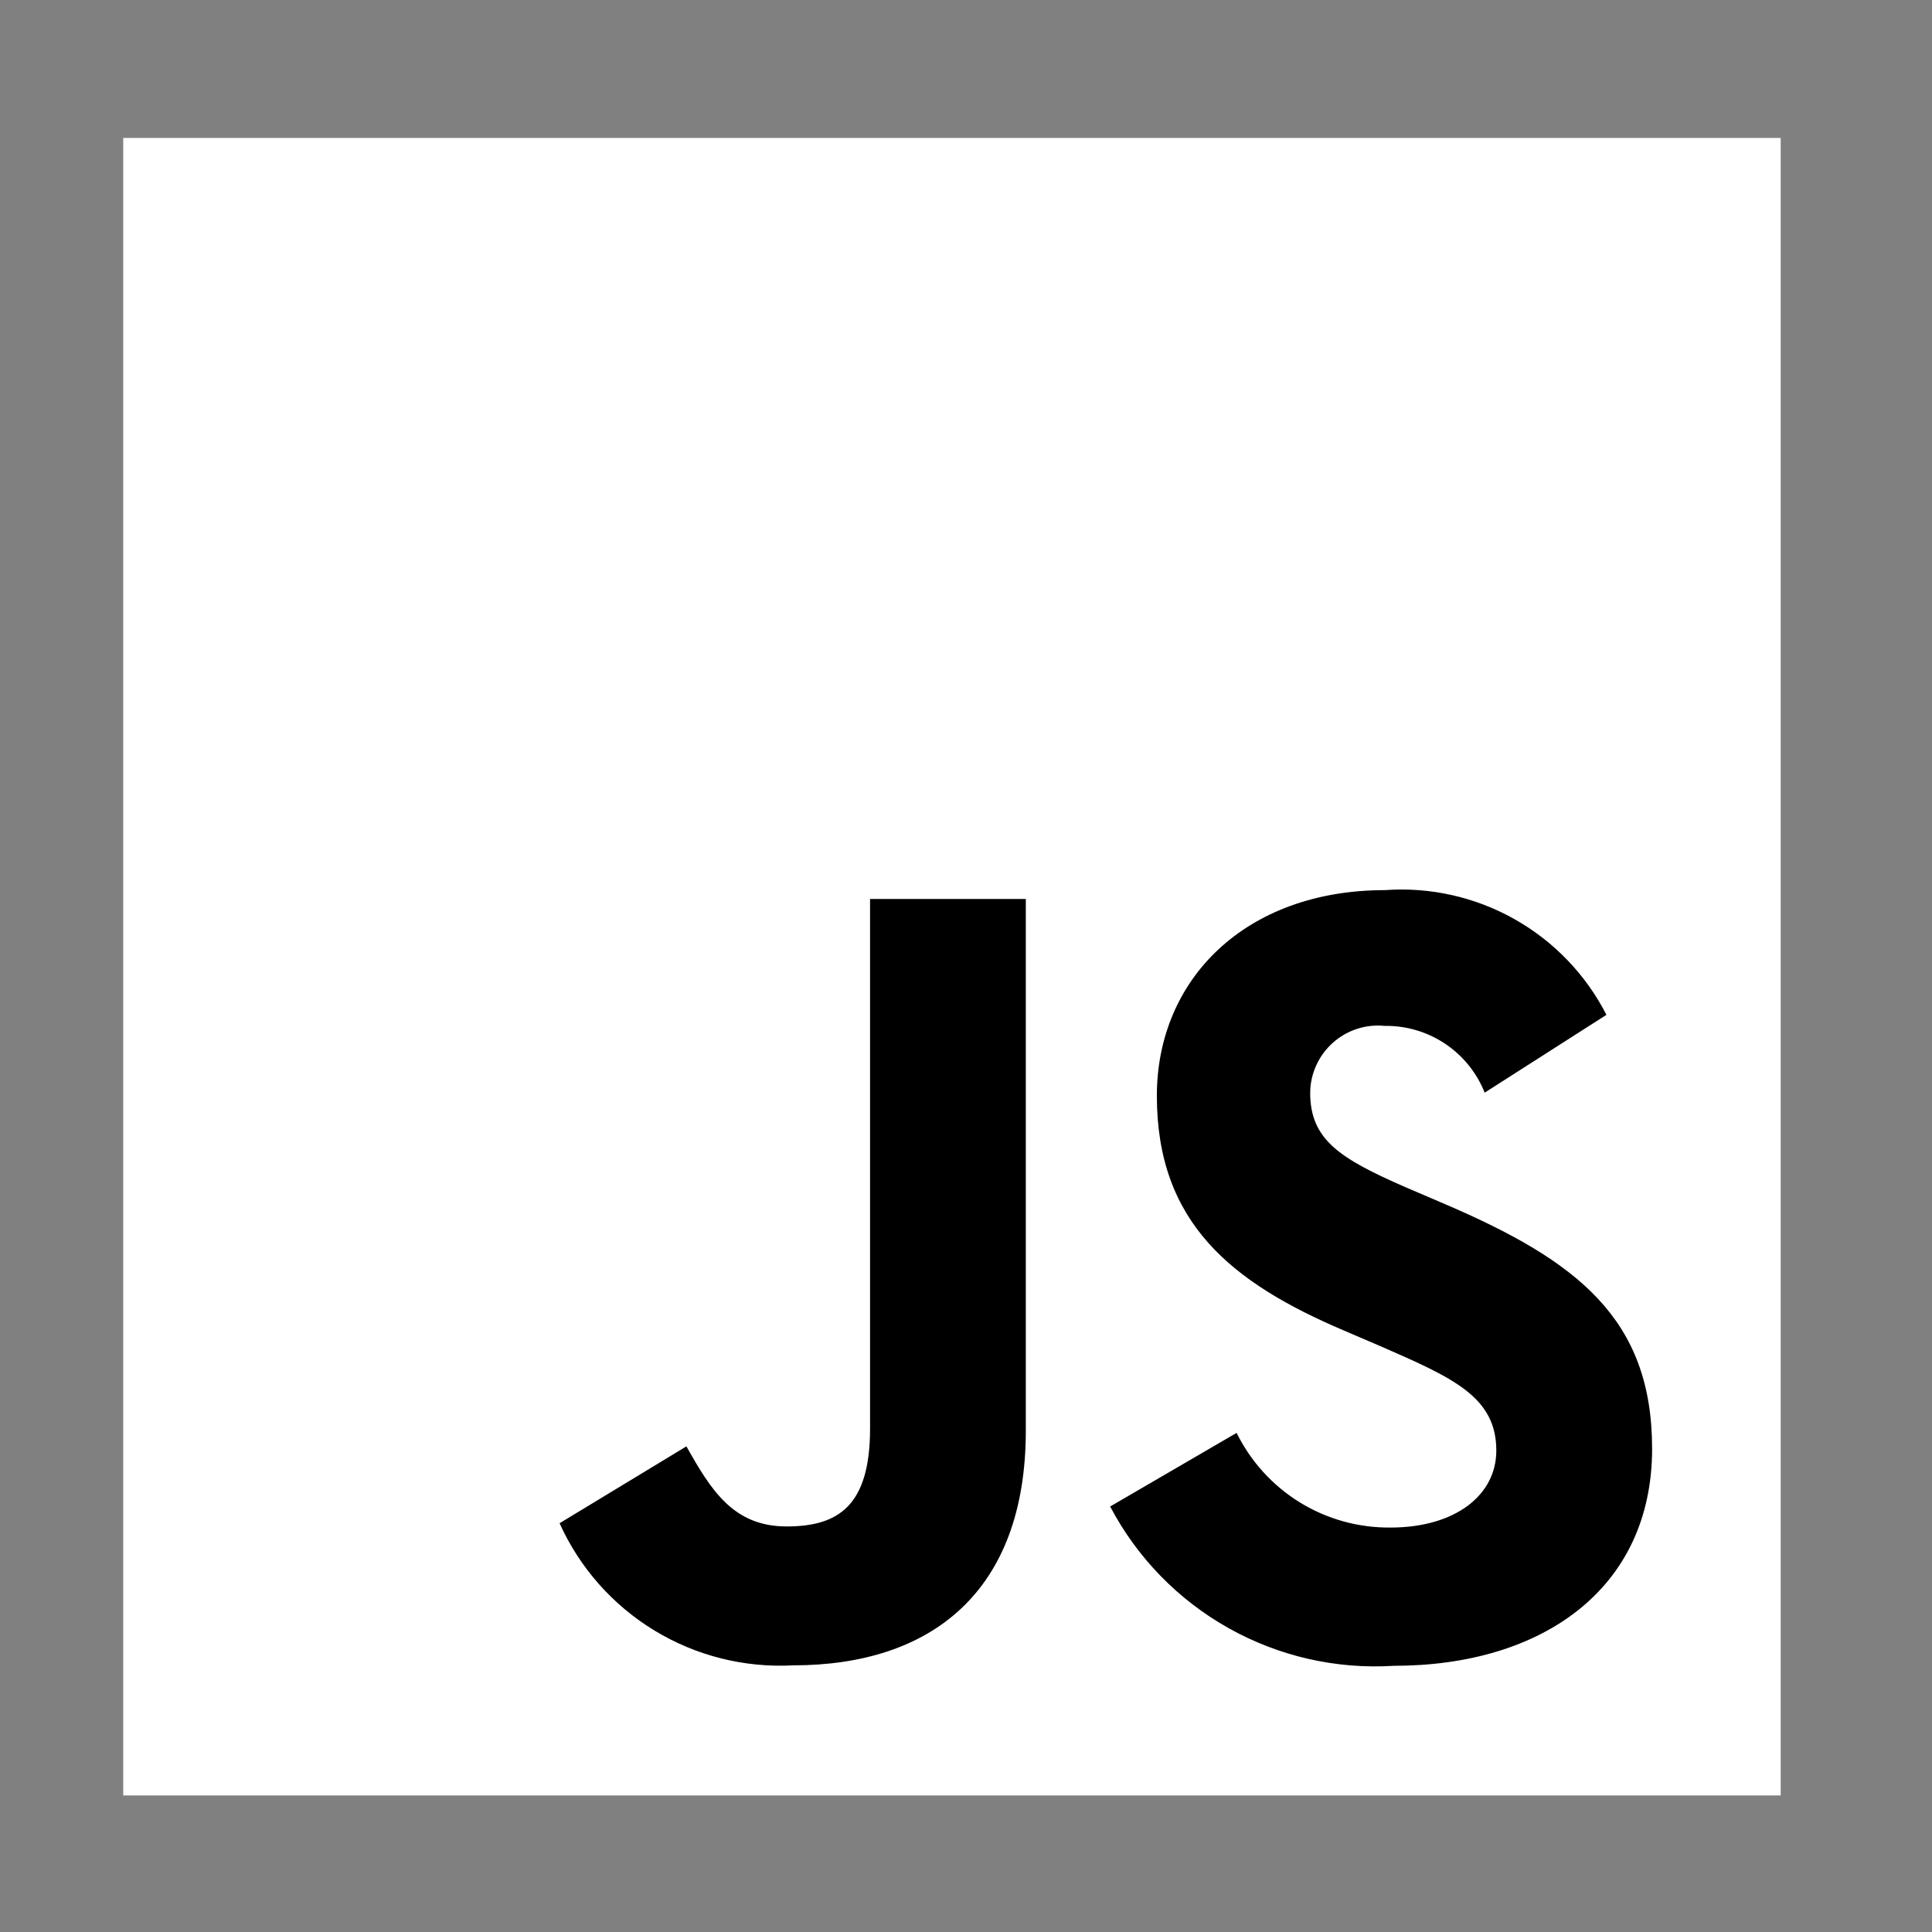
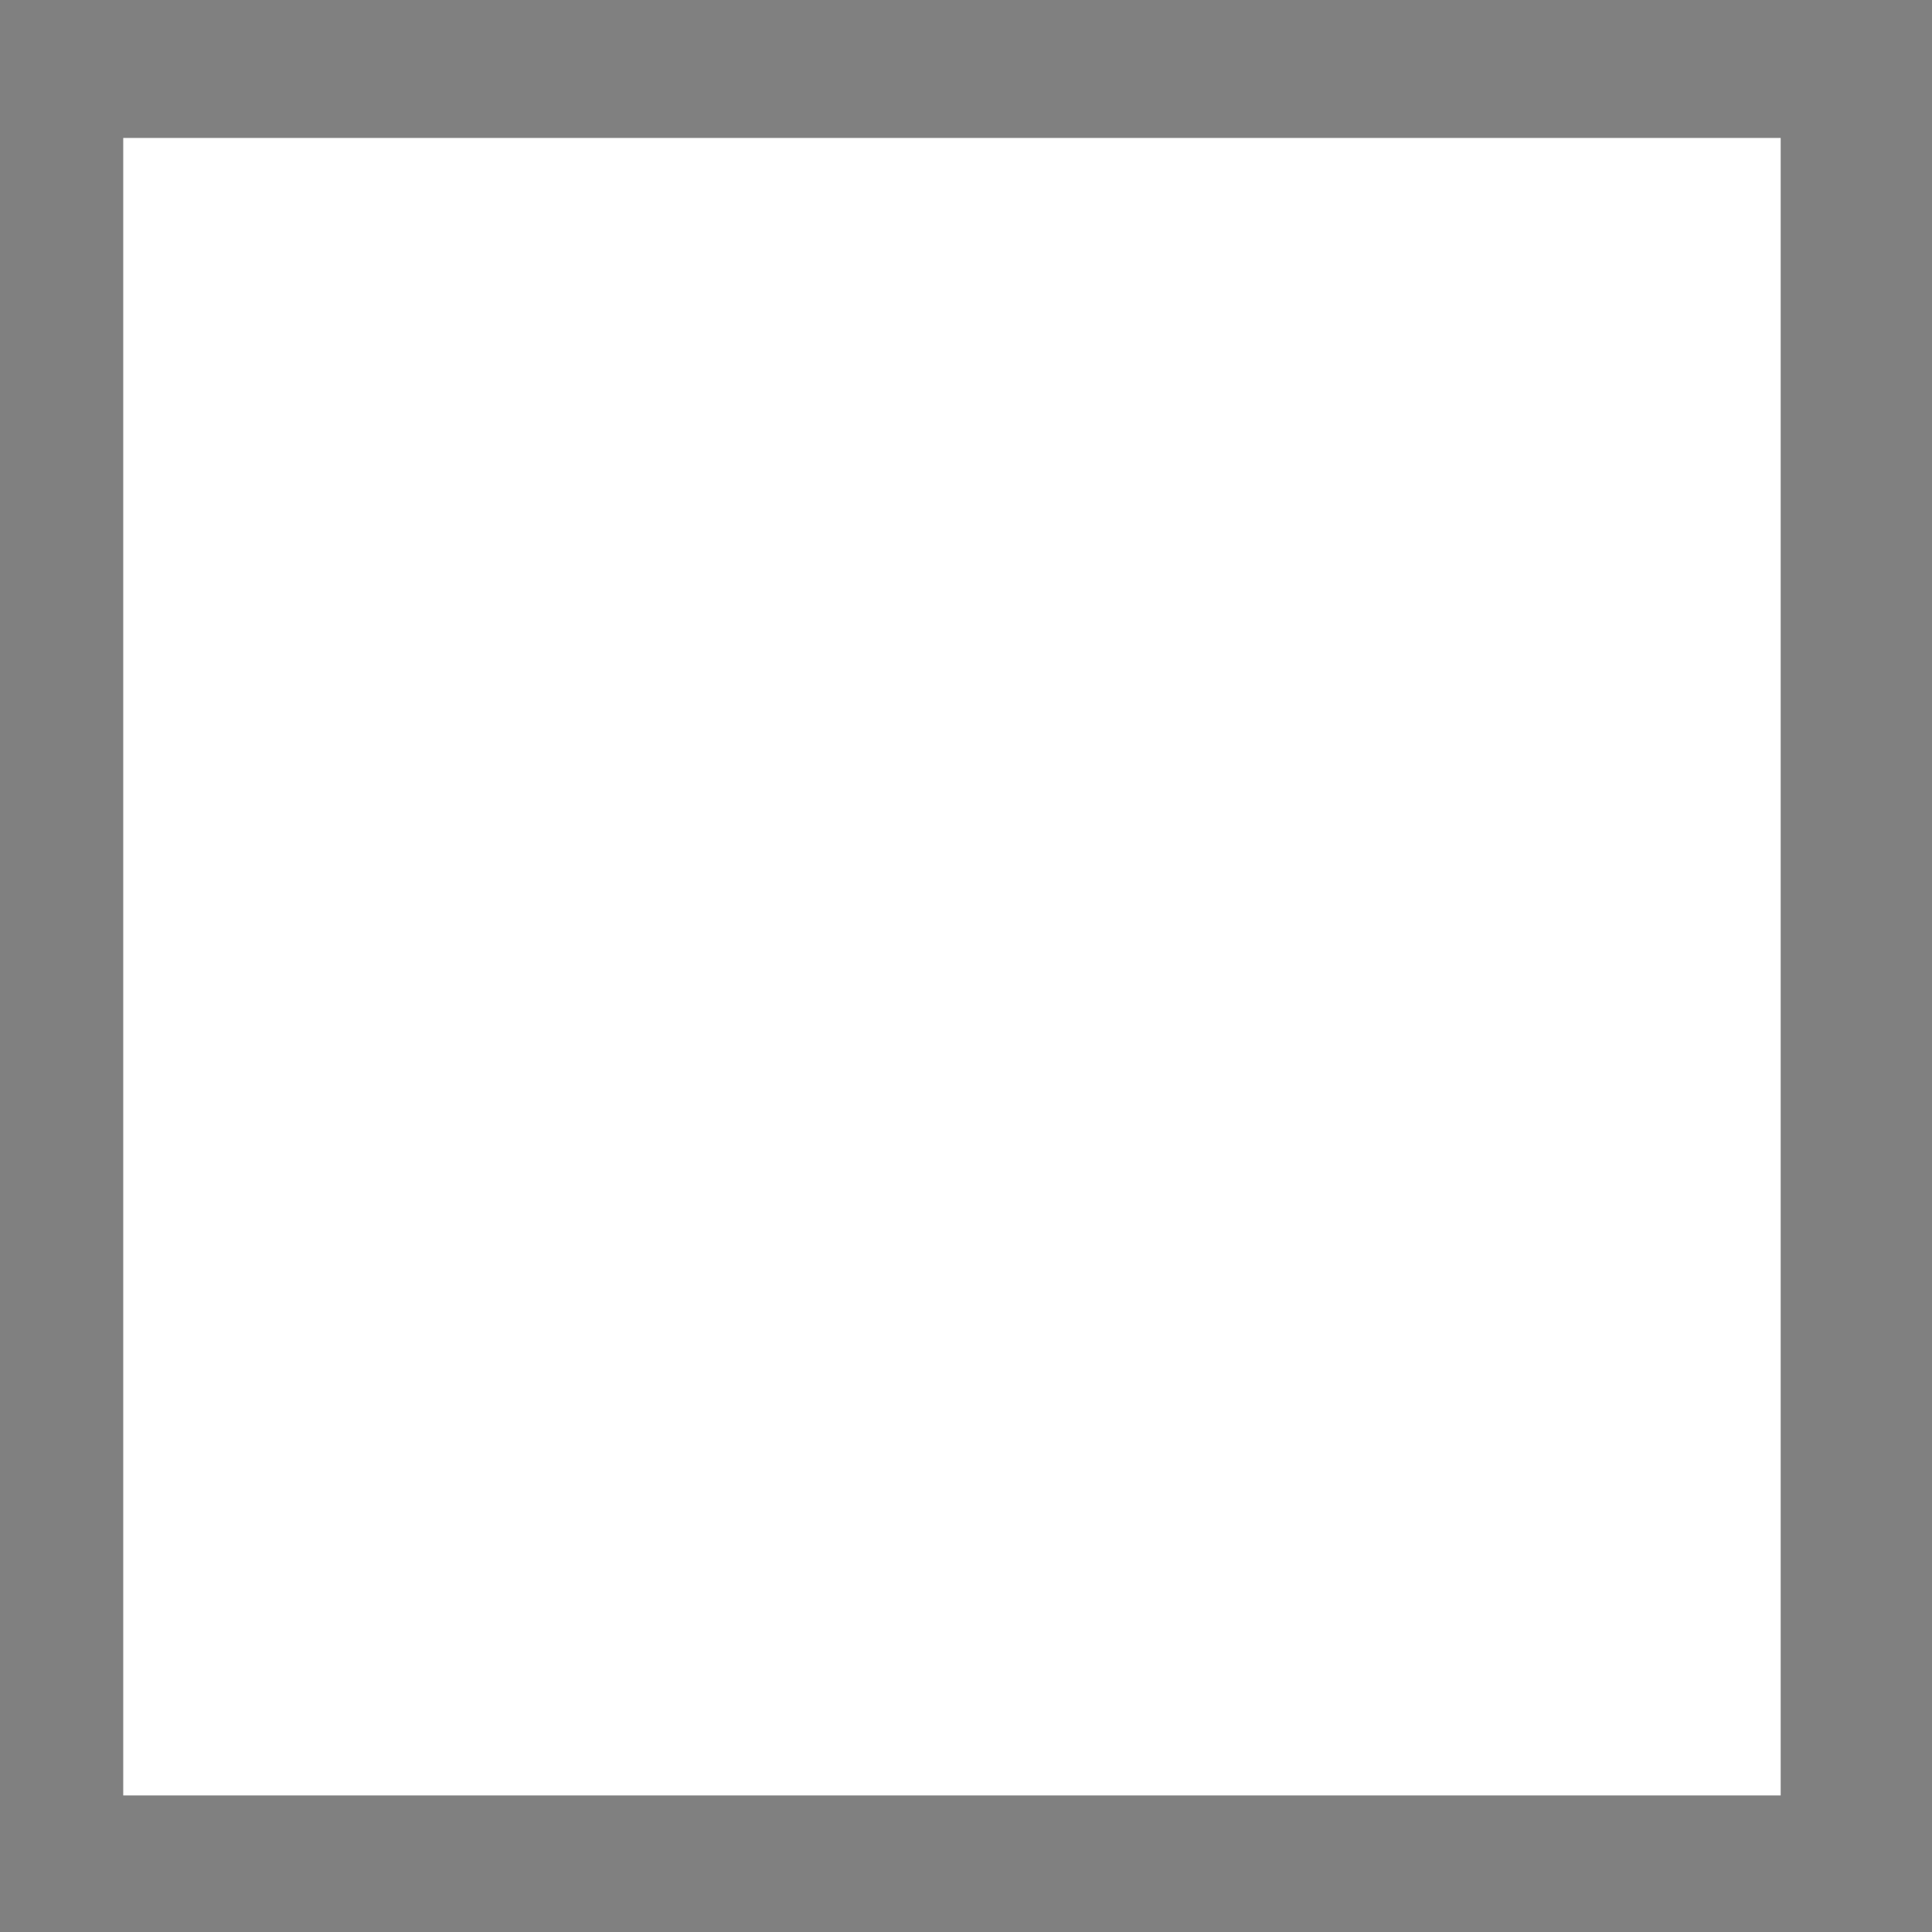
<svg xmlns="http://www.w3.org/2000/svg" width="47" height="47" viewBox="0 0 47 47" fill="none">
  <rect x="0" y="0" width="47" height="47" fill="#808080" stroke="none" />
  <path d="M2.998 3.356H43.319V43.678H2.998V3.356Z" fill="white" />
-   <path d="M30.083 34.858C30.427 35.555 30.96 36.142 31.623 36.55C32.285 36.957 33.049 37.169 33.827 37.161C35.397 37.161 36.401 36.377 36.401 35.289C36.401 33.993 35.369 33.53 33.641 32.774L32.694 32.368C29.958 31.203 28.143 29.744 28.143 26.659C28.143 23.818 30.303 21.654 33.692 21.654C34.789 21.575 35.885 21.82 36.843 22.36C37.801 22.899 38.579 23.709 39.08 24.688L36.118 26.581C35.925 26.096 35.589 25.681 35.155 25.391C34.721 25.101 34.208 24.949 33.686 24.957C33.458 24.934 33.228 24.959 33.01 25.03C32.793 25.101 32.592 25.217 32.422 25.37C32.251 25.523 32.114 25.709 32.02 25.918C31.925 26.127 31.875 26.352 31.873 26.581C31.873 27.718 32.577 28.178 34.203 28.886L35.151 29.292C38.37 30.673 40.191 32.08 40.191 35.243C40.191 38.655 37.511 40.524 33.912 40.524C32.51 40.613 31.112 40.295 29.887 39.607C28.661 38.92 27.661 37.892 27.007 36.649L30.083 34.858ZM16.698 35.186C17.293 36.241 17.834 37.134 19.136 37.134C20.38 37.134 21.166 36.647 21.166 34.754V21.87H24.955V34.804C24.955 38.727 22.651 40.513 19.297 40.513C18.112 40.577 16.934 40.282 15.92 39.665C14.905 39.048 14.101 38.139 13.613 37.056L16.698 35.186Z" fill="black" />
</svg>